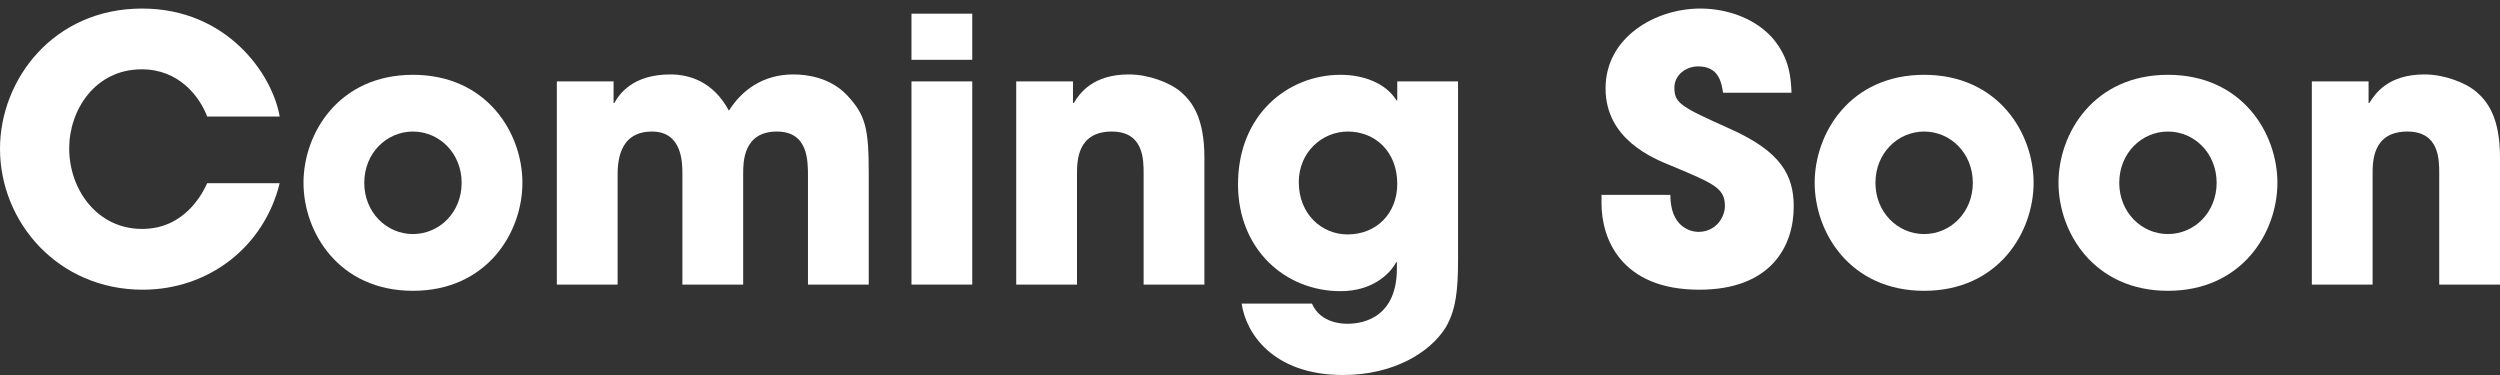
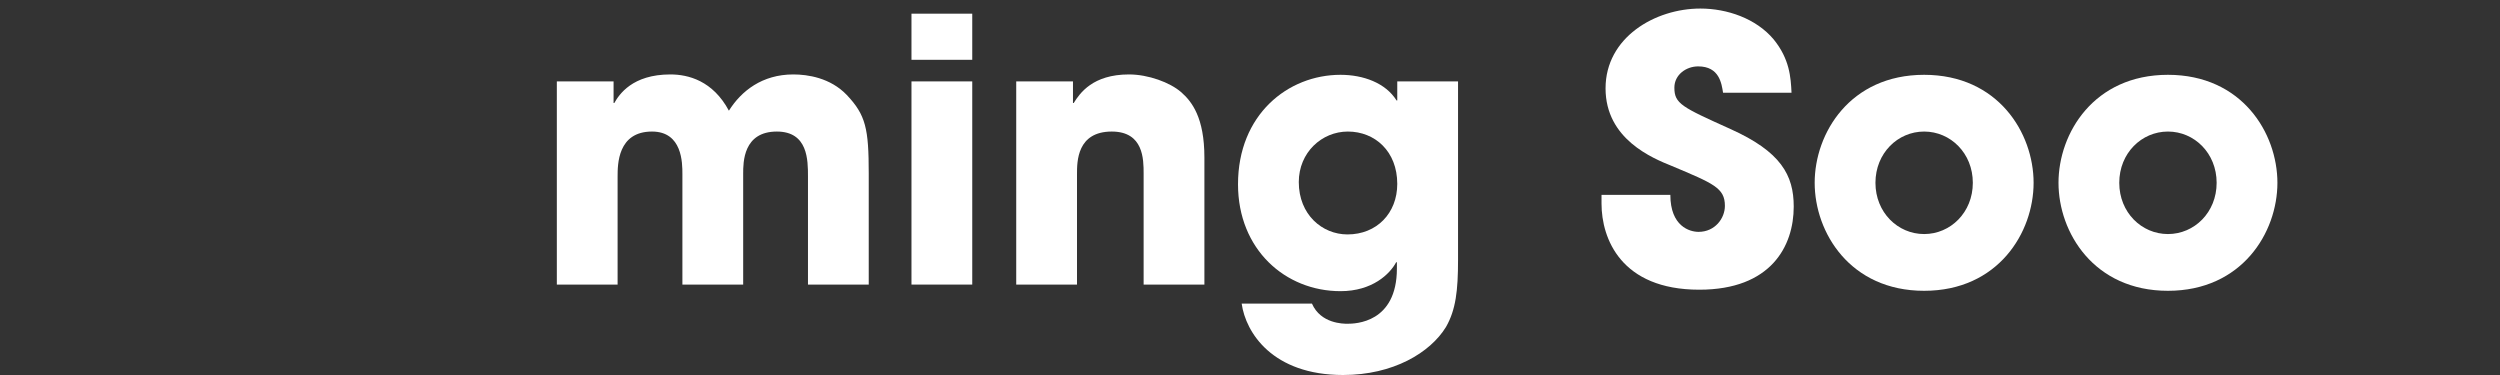
<svg xmlns="http://www.w3.org/2000/svg" width="200" height="30" viewBox="0 0 200 30" fill="none">
  <rect x="0" y="0" width="200" height="30" fill="#333333" stroke="none" />
-   <path d="M16.576 14.654H22.375C21.116 19.779 16.664 23.176 11.422 23.176C4.627 23.176 0 17.758 0 11.901C0 6.365 4.276 0.684 11.363 0.684C18.158 0.684 21.79 5.926 22.375 9.323H16.576C15.961 7.713 14.321 5.545 11.334 5.545C7.615 5.545 5.535 8.796 5.535 11.871C5.535 15.152 7.761 18.314 11.363 18.314C14.819 18.314 16.225 15.415 16.576 14.654Z" fill="white" />
-   <path d="M24.28 14.624C24.28 10.641 27.121 5.985 33.036 5.985C38.953 5.985 41.793 10.641 41.793 14.624C41.793 18.607 38.953 23.264 33.036 23.264C27.121 23.264 24.28 18.607 24.28 14.624ZM29.141 14.624C29.141 16.997 30.928 18.724 33.036 18.724C35.145 18.724 36.932 16.997 36.932 14.624C36.932 12.252 35.145 10.524 33.036 10.524C30.928 10.524 29.141 12.252 29.141 14.624Z" fill="white" />
  <path d="M44.547 22.766V6.512H49.086V8.24H49.145C49.526 7.566 50.58 5.955 53.626 5.955C55.061 5.955 57.023 6.453 58.312 8.855C59.307 7.273 60.977 5.955 63.466 5.955C64.608 5.955 66.424 6.219 67.742 7.596C69.265 9.206 69.499 10.29 69.499 13.892V22.766H64.638V14.127C64.638 12.809 64.638 10.524 62.148 10.524C59.454 10.524 59.454 12.984 59.454 13.892V22.766H54.592V13.921C54.592 13.043 54.592 10.524 52.161 10.524C49.408 10.524 49.408 13.16 49.408 14.127V22.766H44.547Z" fill="white" />
  <path d="M77.78 6.512V22.766H72.918V6.512H77.78ZM77.78 1.094V4.784H72.918V1.094H77.78Z" fill="white" />
  <path d="M81.298 22.766V6.512H85.838V8.24H85.896C86.394 7.449 87.419 5.955 90.319 5.955C91.871 5.955 93.599 6.6 94.478 7.361C95.356 8.123 96.352 9.411 96.352 12.604V22.766H91.49V13.892C91.49 12.75 91.49 10.524 88.942 10.524C86.16 10.524 86.16 12.926 86.16 13.921V22.766H81.298Z" fill="white" />
  <path d="M116.643 6.512V20.804C116.643 23.235 116.467 24.787 115.676 26.163C114.417 28.213 111.459 30 107.447 30C101.794 30 99.656 26.603 99.334 24.289H104.957C105.66 25.9 107.476 25.9 107.798 25.9C108.413 25.9 111.752 25.841 111.752 21.477V20.98H111.693C111.195 21.917 109.79 23.293 107.242 23.293C102.819 23.293 99.041 19.955 99.041 14.742C99.041 9.177 103.024 5.985 107.242 5.985C109.058 5.985 110.844 6.629 111.723 8.035H111.781V6.512H116.643ZM103.903 14.566C103.903 17.172 105.777 18.754 107.798 18.754C110.141 18.754 111.781 17.055 111.781 14.712C111.781 12.106 109.995 10.524 107.827 10.524C105.748 10.524 103.903 12.194 103.903 14.566Z" fill="white" />
  <path d="M143.322 7.42H137.845C137.728 6.688 137.552 5.311 135.854 5.311C134.887 5.311 133.95 5.985 133.95 7.01C133.95 8.298 134.536 8.562 138.431 10.319C142.473 12.135 143.498 14.009 143.498 16.528C143.498 19.691 141.682 23.176 135.942 23.176C129.674 23.176 128.122 19.076 128.122 16.294V15.591H133.628C133.628 18.11 135.18 18.549 135.883 18.549C137.201 18.549 137.992 17.465 137.992 16.469C137.992 15.034 137.084 14.683 133.745 13.277C132.222 12.662 128.444 11.139 128.444 7.068C128.444 2.997 132.398 0.684 136.029 0.684C138.167 0.684 140.481 1.475 141.887 3.144C143.175 4.725 143.263 6.19 143.322 7.42Z" fill="white" />
  <path d="M145.174 14.624C145.174 10.641 148.015 5.985 153.931 5.985C159.847 5.985 162.688 10.641 162.688 14.624C162.688 18.607 159.847 23.264 153.931 23.264C148.015 23.264 145.174 18.607 145.174 14.624ZM150.036 14.624C150.036 16.997 151.822 18.724 153.931 18.724C156.039 18.724 157.826 16.997 157.826 14.624C157.826 12.252 156.039 10.524 153.931 10.524C151.822 10.524 150.036 12.252 150.036 14.624Z" fill="white" />
  <path d="M164.68 14.624C164.68 10.641 167.52 5.985 173.436 5.985C179.352 5.985 182.193 10.641 182.193 14.624C182.193 18.607 179.352 23.264 173.436 23.264C167.52 23.264 164.68 18.607 164.68 14.624ZM169.541 14.624C169.541 16.997 171.328 18.724 173.436 18.724C175.545 18.724 177.331 16.997 177.331 14.624C177.331 12.252 175.545 10.524 173.436 10.524C171.328 10.524 169.541 12.252 169.541 14.624Z" fill="white" />
-   <path d="M184.947 22.766V6.512H189.486V8.24H189.545C190.042 7.449 191.068 5.955 193.967 5.955C195.519 5.955 197.247 6.6 198.126 7.361C199.004 8.123 200 9.411 200 12.604V22.766H195.138V13.892C195.138 12.75 195.138 10.524 192.59 10.524C189.808 10.524 189.808 12.926 189.808 13.921V22.766H184.947Z" fill="white" />
</svg>